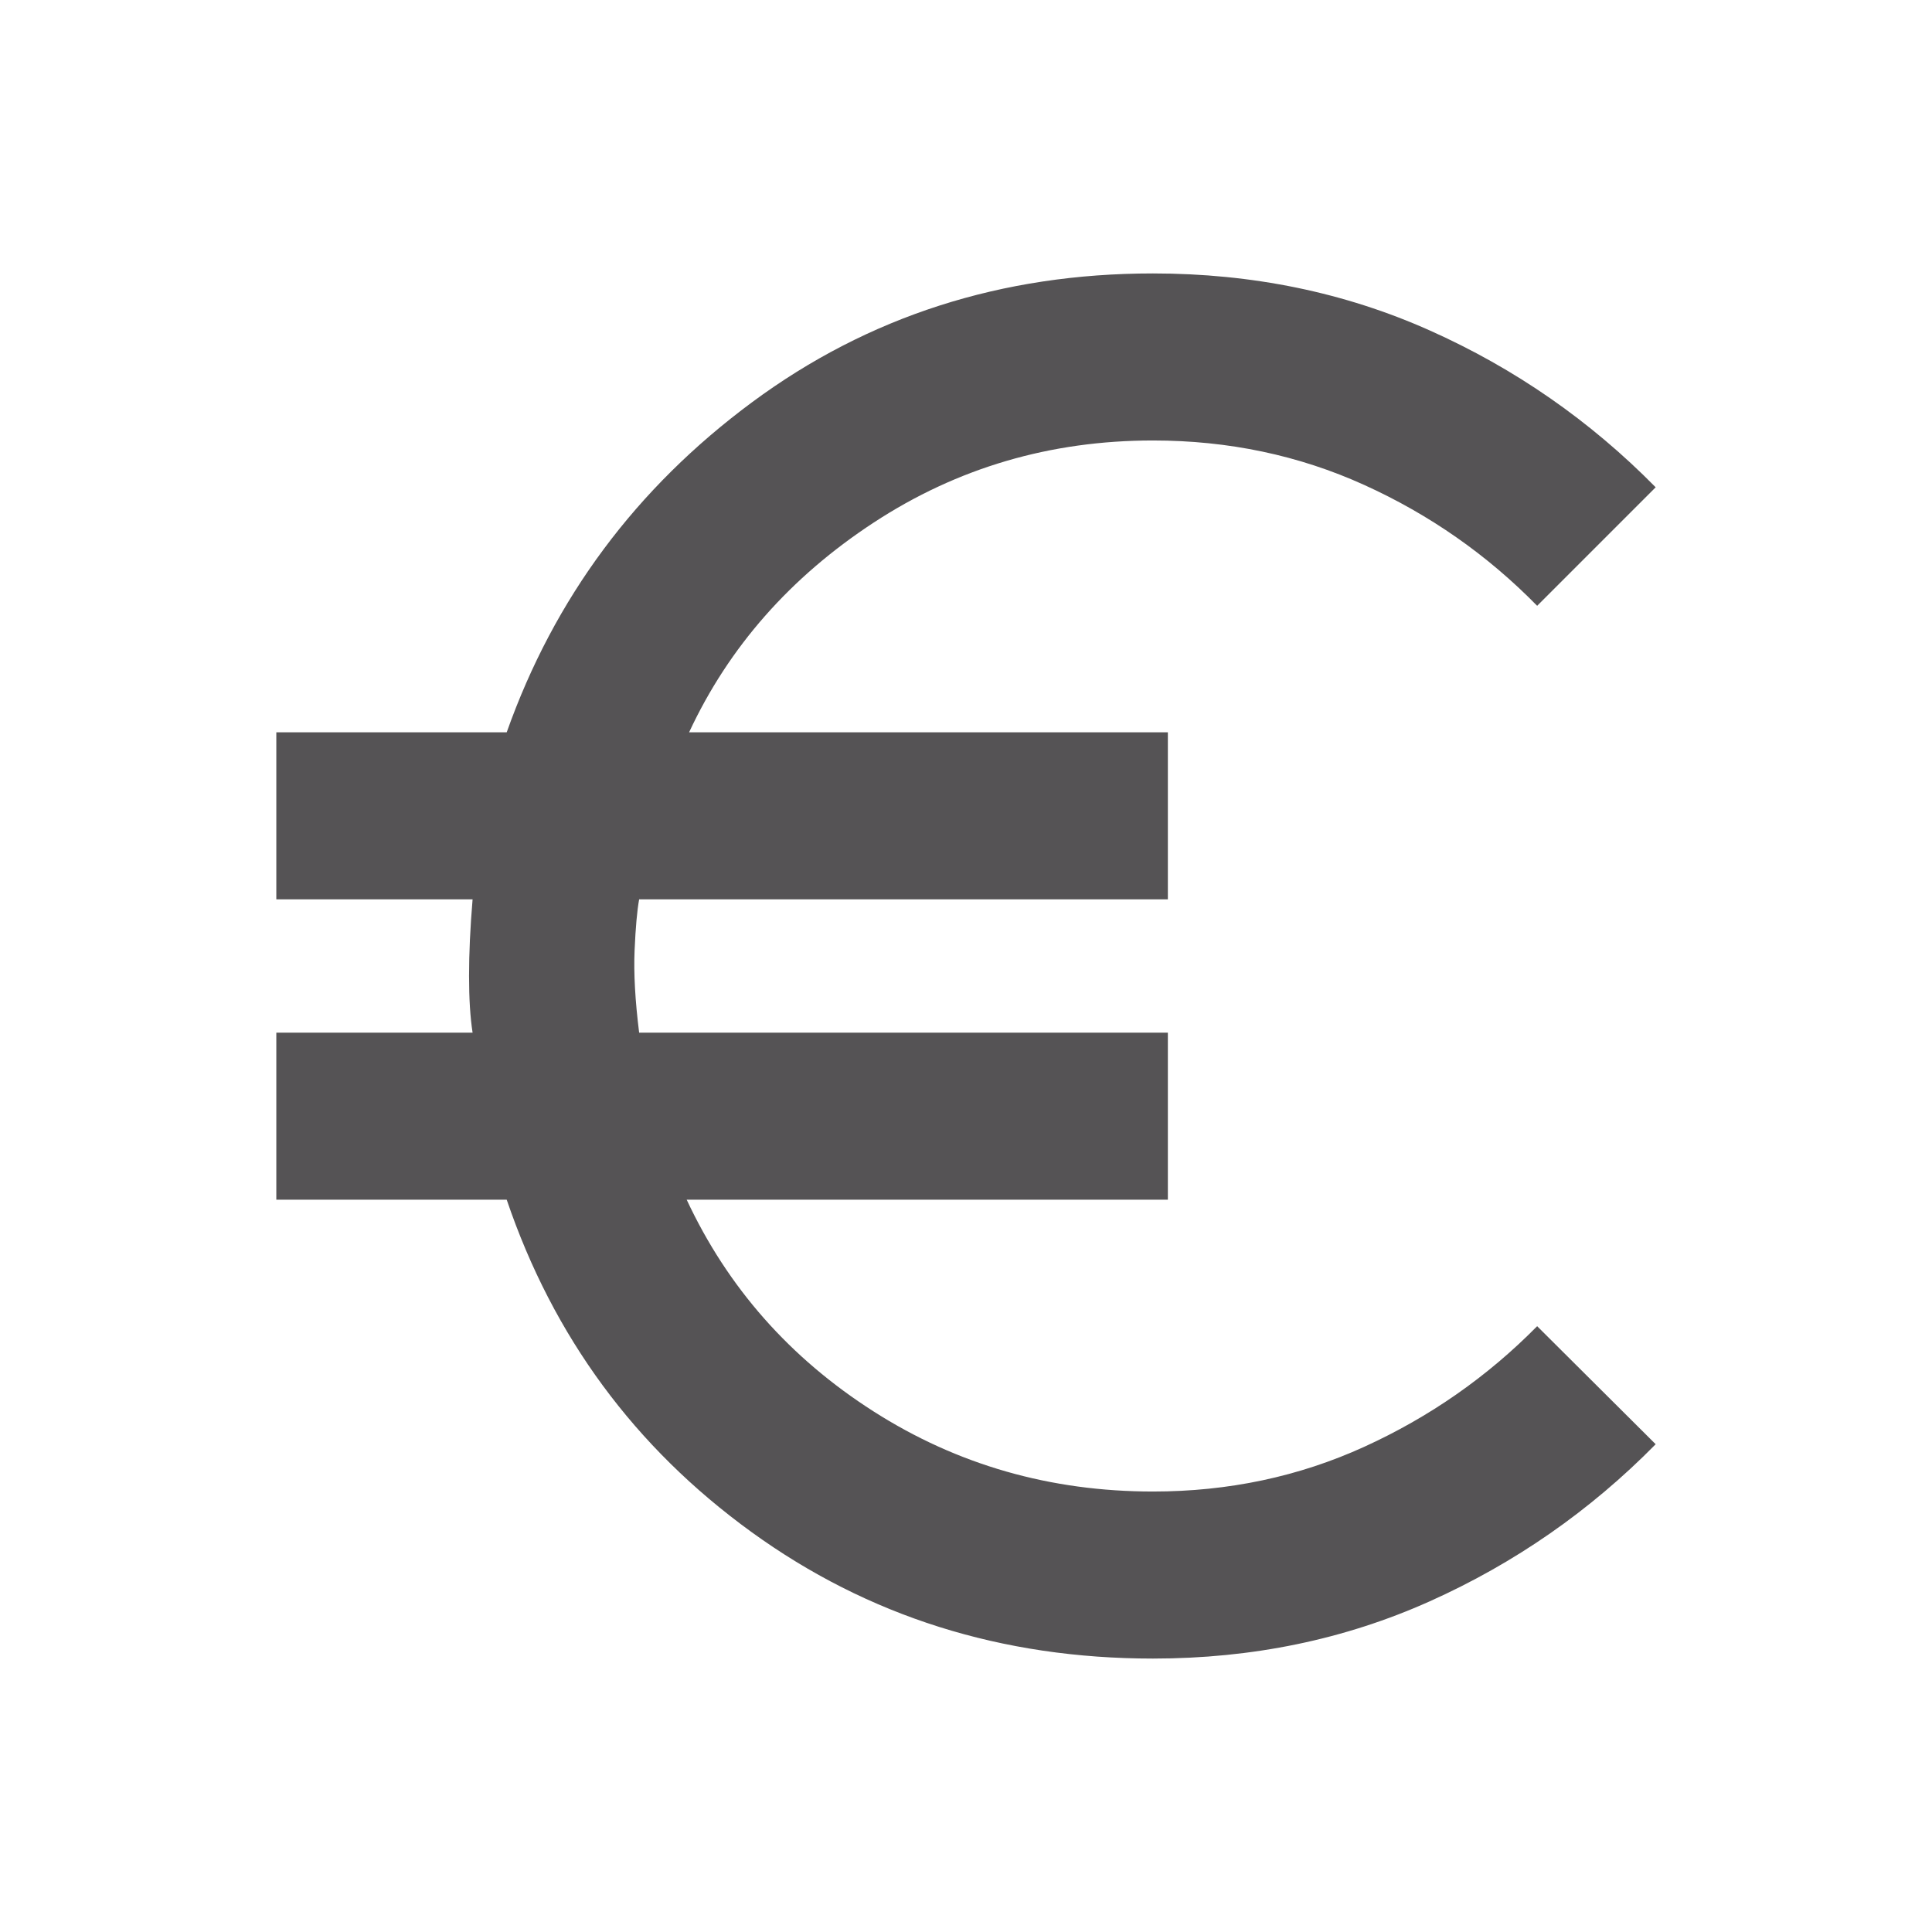
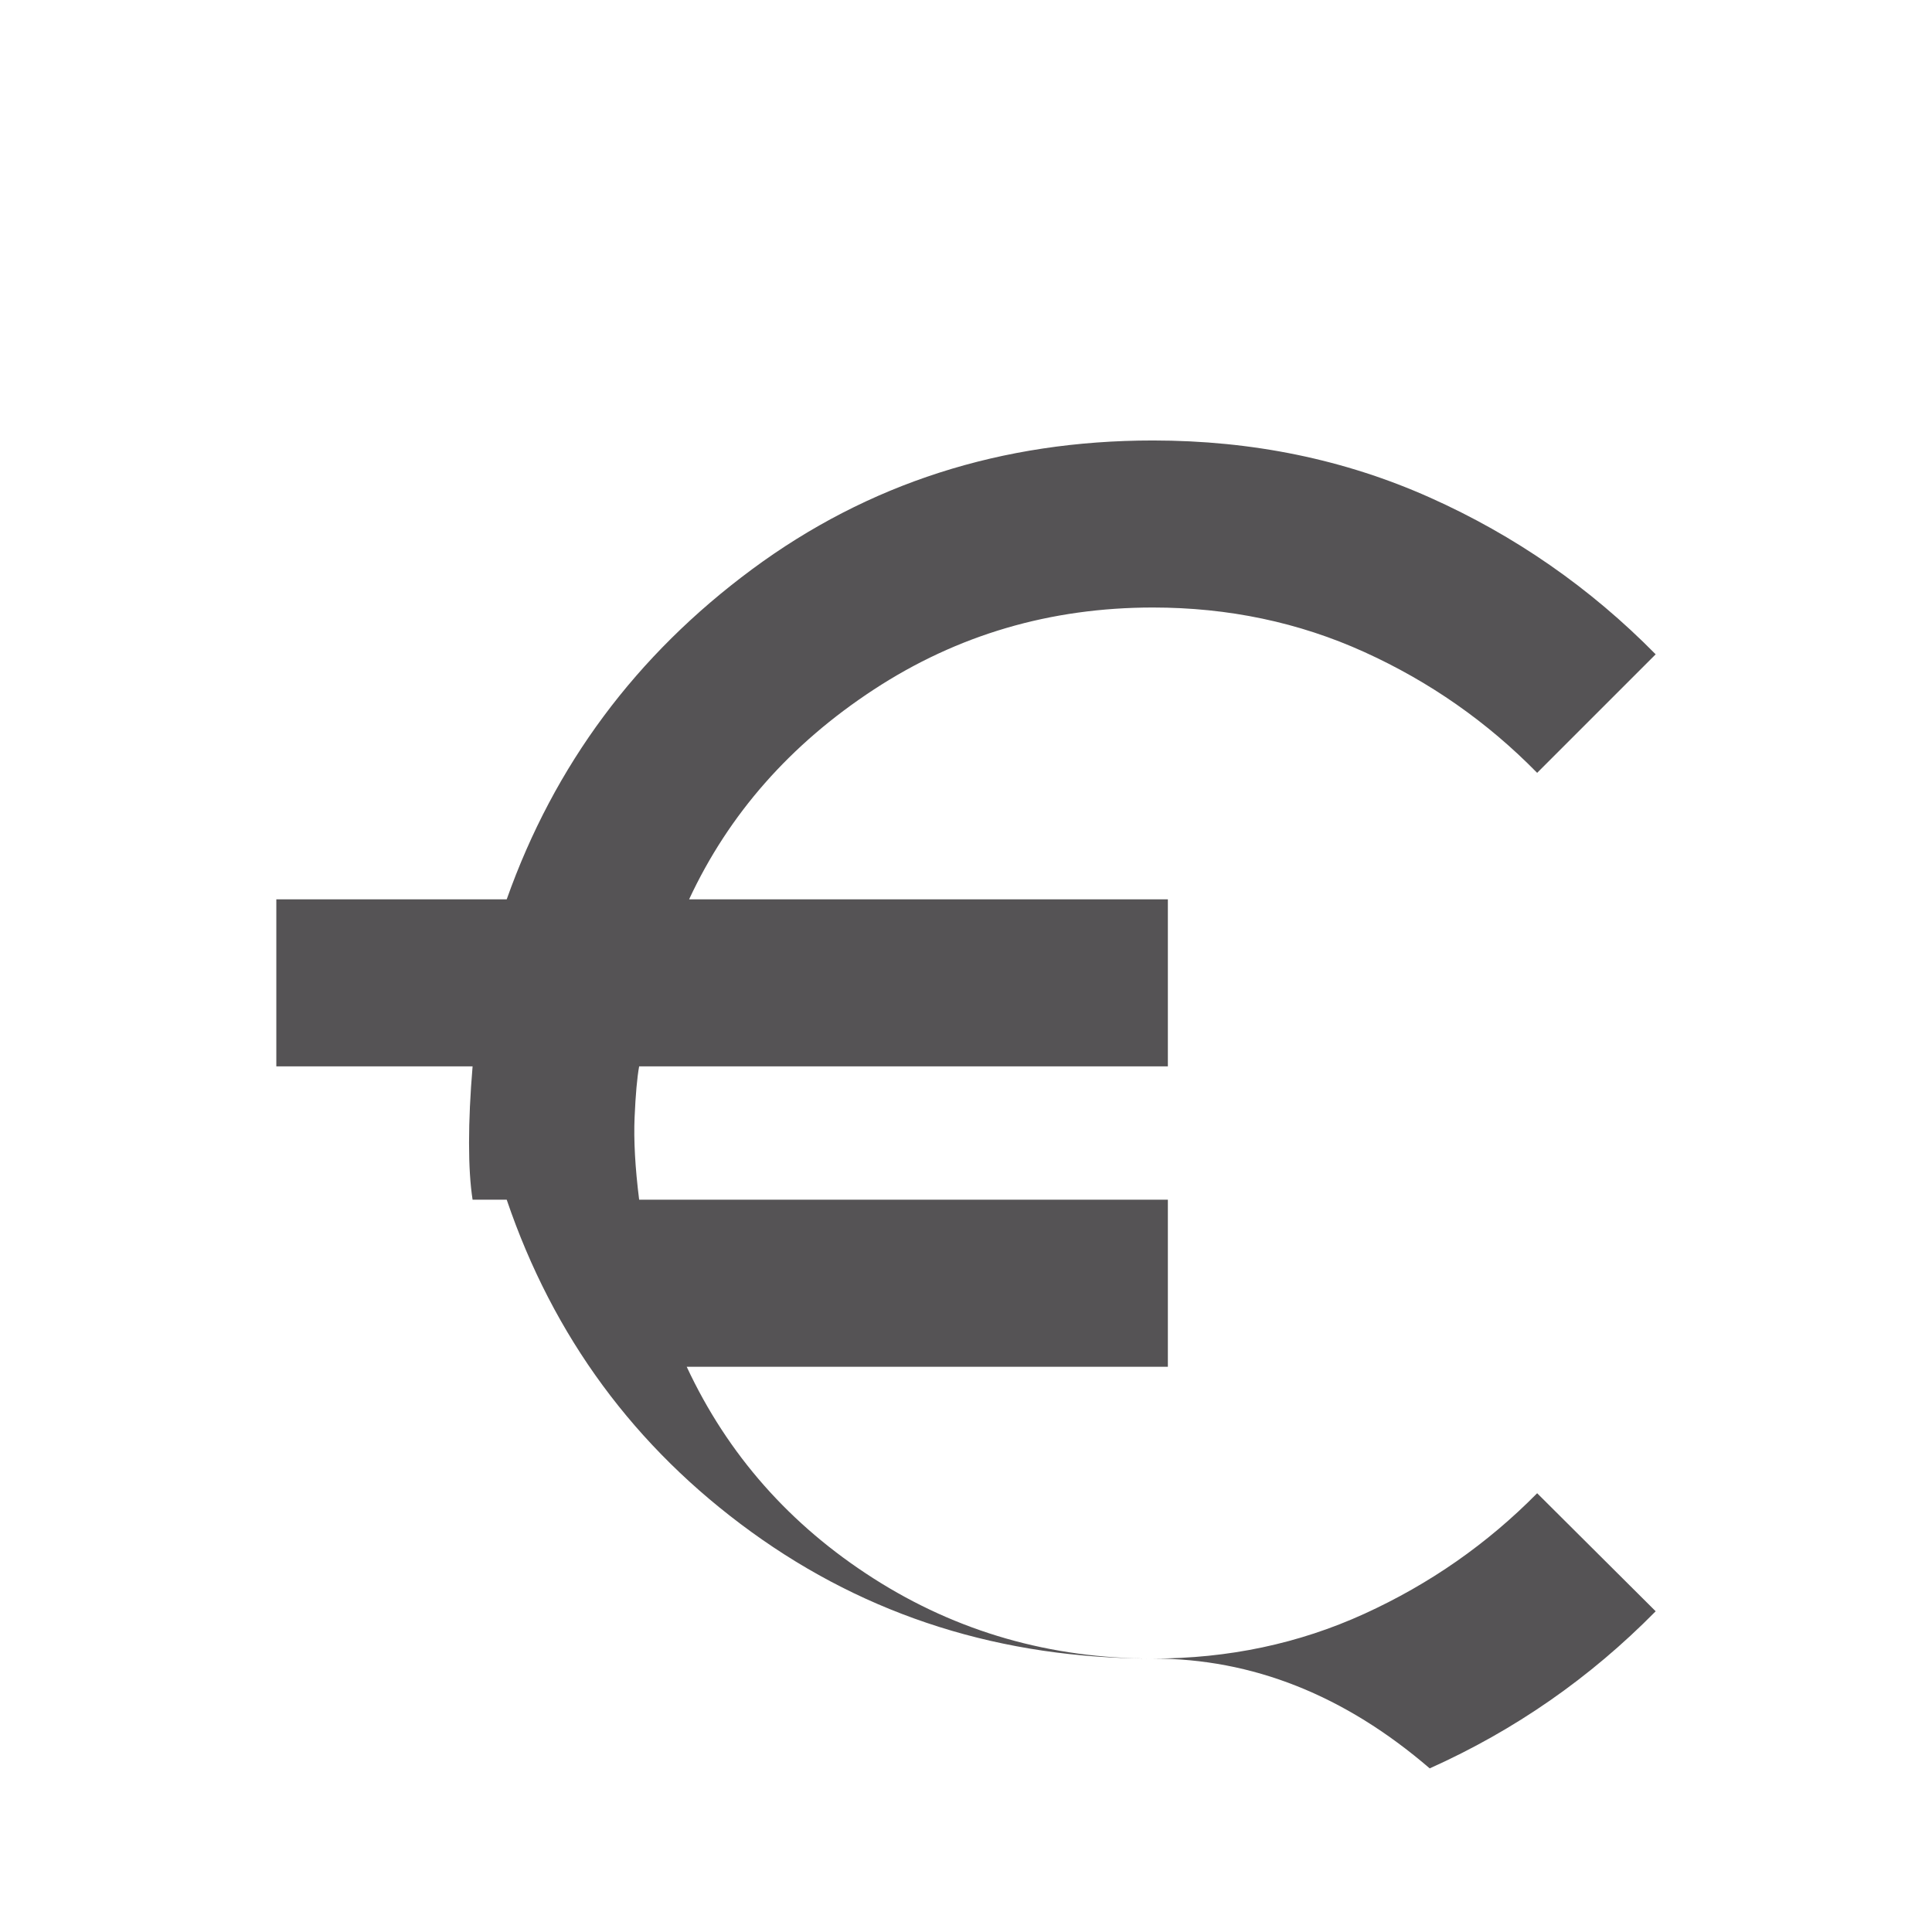
<svg xmlns="http://www.w3.org/2000/svg" height="20" viewBox="0 -960 960 960" width="20">
-   <path d="M572.891-135.869q-112.717 0-199.554-62.924T251.782-363.869H137.304v-83.001h97.522q-1.761-11.369-1.761-28.293t1.761-37.967h-97.522v-83.001h114.478q35.435-100 121.914-164 86.478-64 199.195-64 74.109 0 137.522 28.316 63.413 28.315 112.283 77.945l-58.892 58.892q-37.195-37.957-85.934-60.055-48.74-22.097-104.979-22.097-76.456 0-138.684 40.75-62.229 40.75-91.794 104.249h237.891v83.001H317.587q-1.522 8.369-2.261 25.315-.739 16.945 2.261 40.945h262.717v83.001H341.218q30.521 65.413 92.869 105.206 62.348 39.793 138.804 39.793 56.239 0 104.979-22.217 48.739-22.217 85.934-59.935l58.892 58.652q-48.87 49.631-112.283 78.066Q647-135.869 572.891-135.869Z" fill="#555355" />
+   <path d="M572.891-135.869q-112.717 0-199.554-62.924T251.782-363.869H137.304h97.522q-1.761-11.369-1.761-28.293t1.761-37.967h-97.522v-83.001h114.478q35.435-100 121.914-164 86.478-64 199.195-64 74.109 0 137.522 28.316 63.413 28.315 112.283 77.945l-58.892 58.892q-37.195-37.957-85.934-60.055-48.74-22.097-104.979-22.097-76.456 0-138.684 40.75-62.229 40.75-91.794 104.249h237.891v83.001H317.587q-1.522 8.369-2.261 25.315-.739 16.945 2.261 40.945h262.717v83.001H341.218q30.521 65.413 92.869 105.206 62.348 39.793 138.804 39.793 56.239 0 104.979-22.217 48.739-22.217 85.934-59.935l58.892 58.652q-48.87 49.631-112.283 78.066Q647-135.869 572.891-135.869Z" fill="#555355" />
</svg>